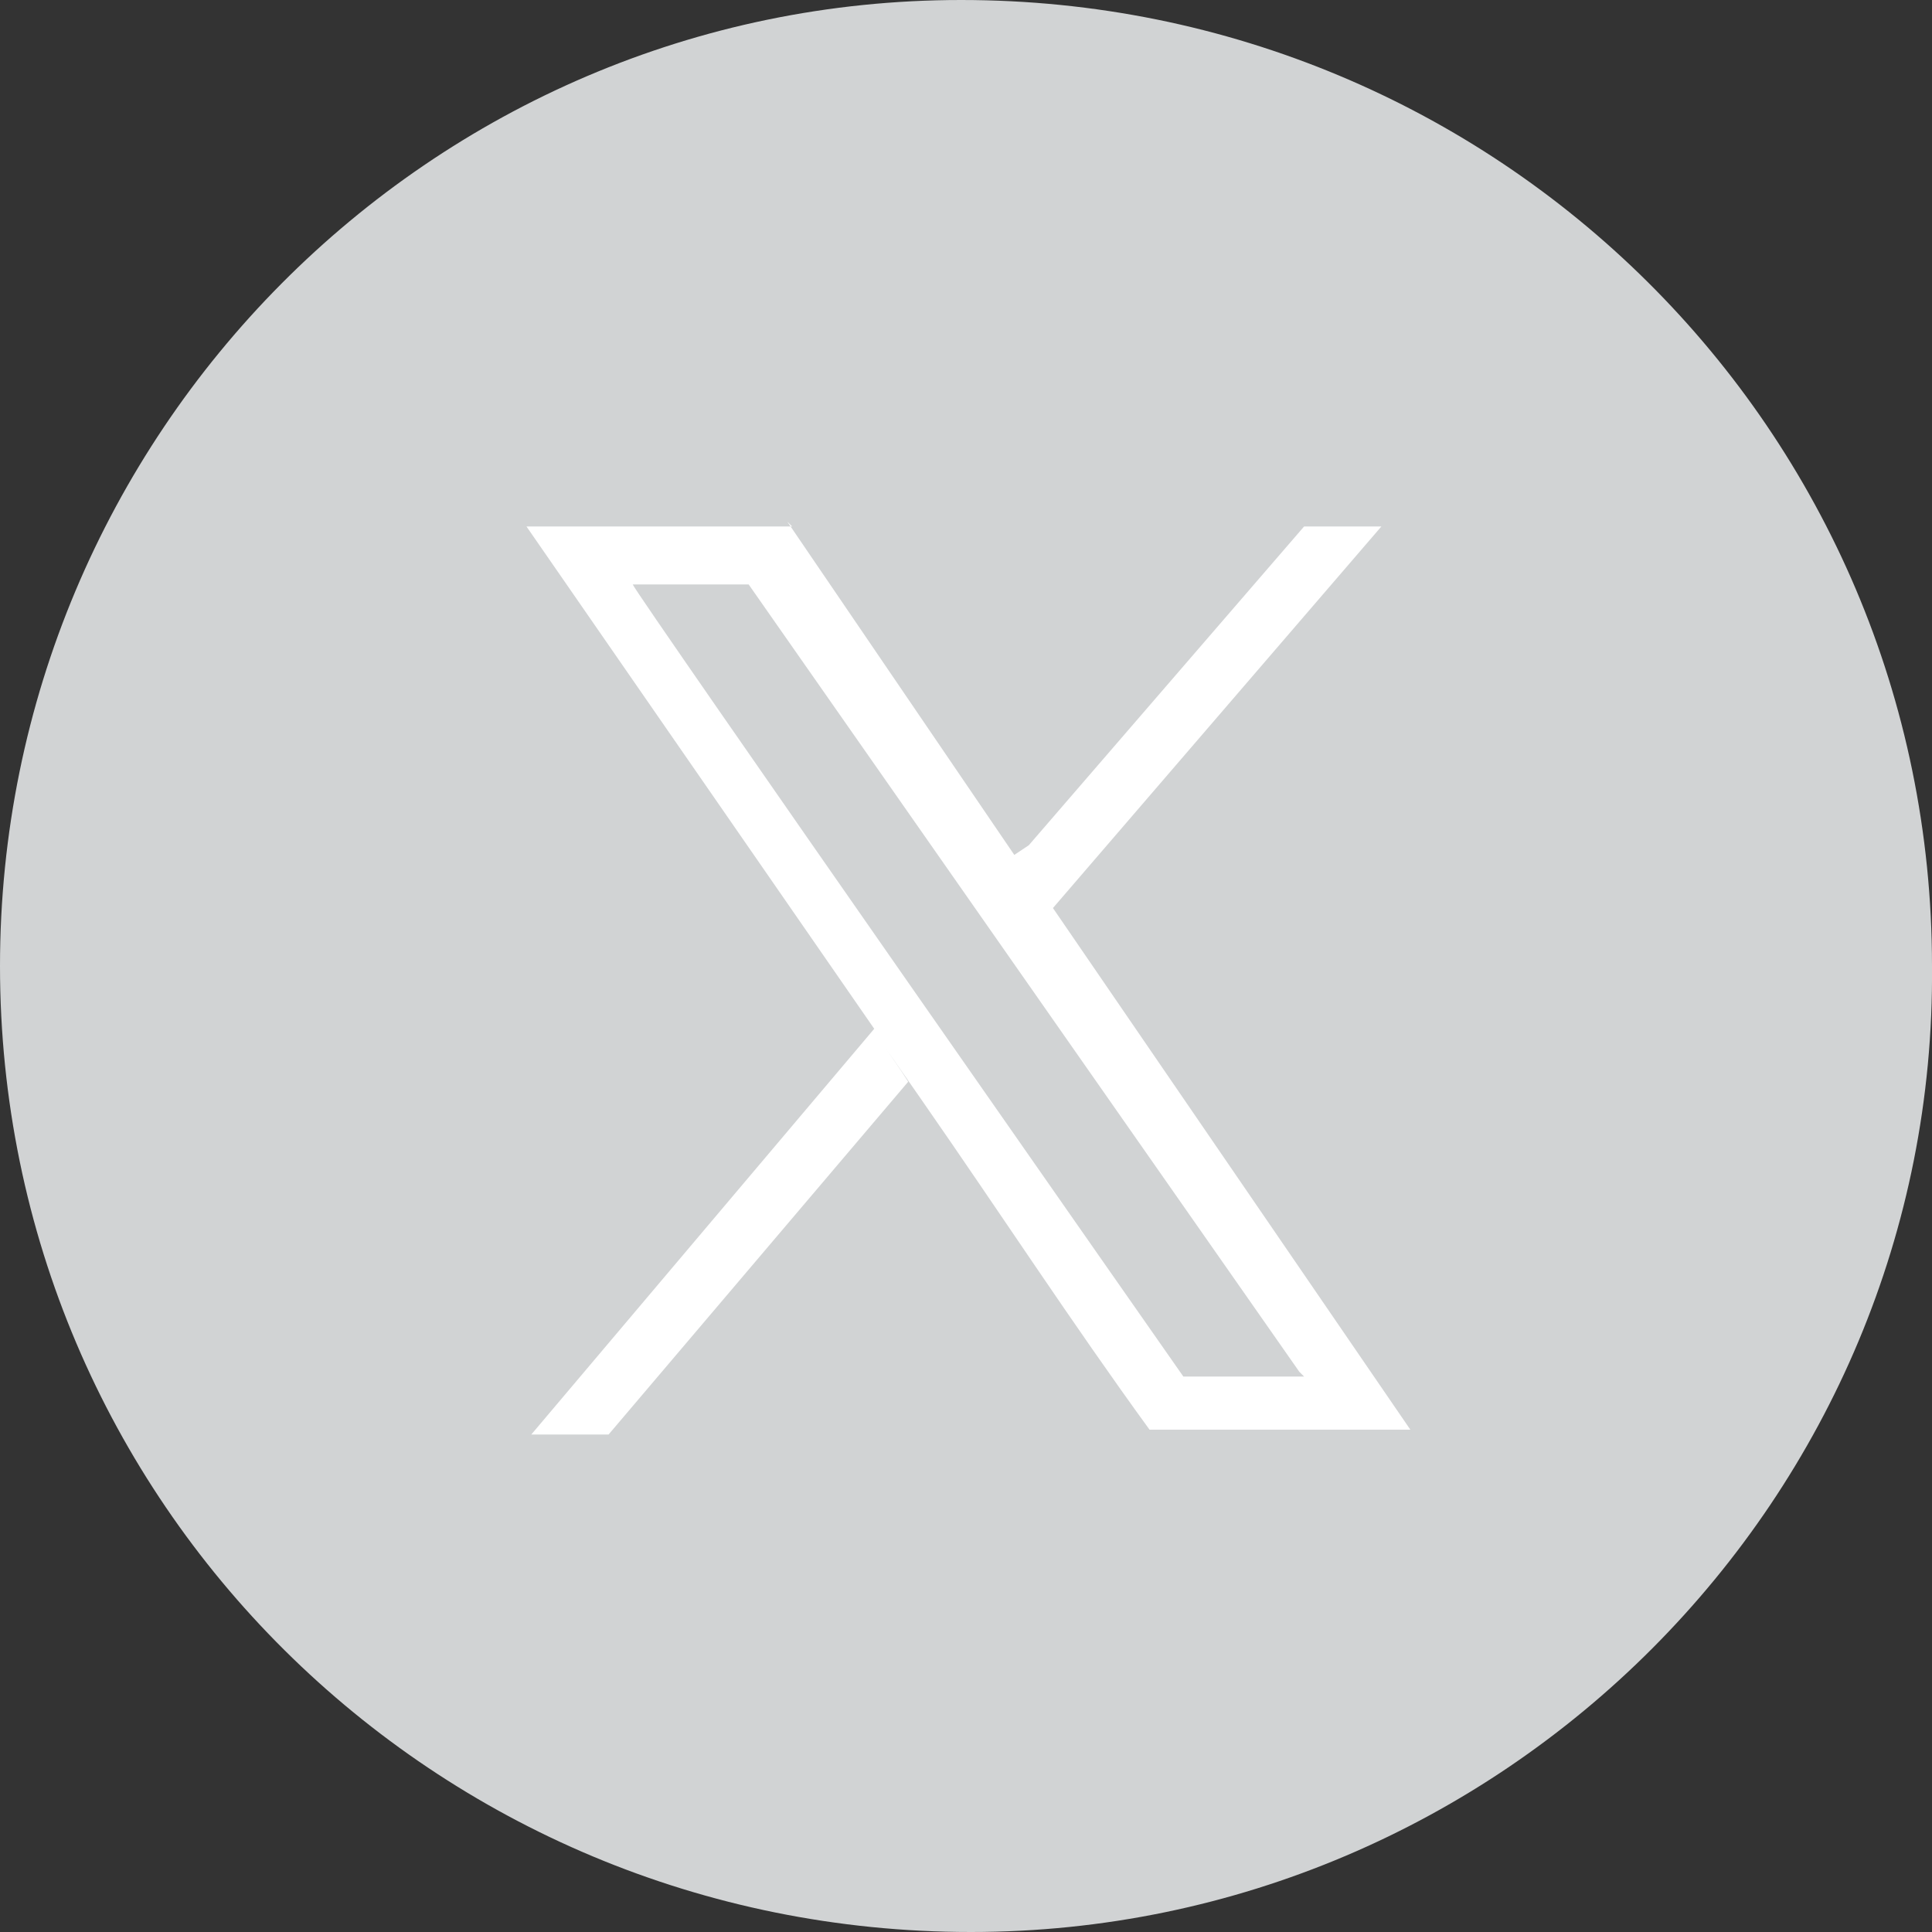
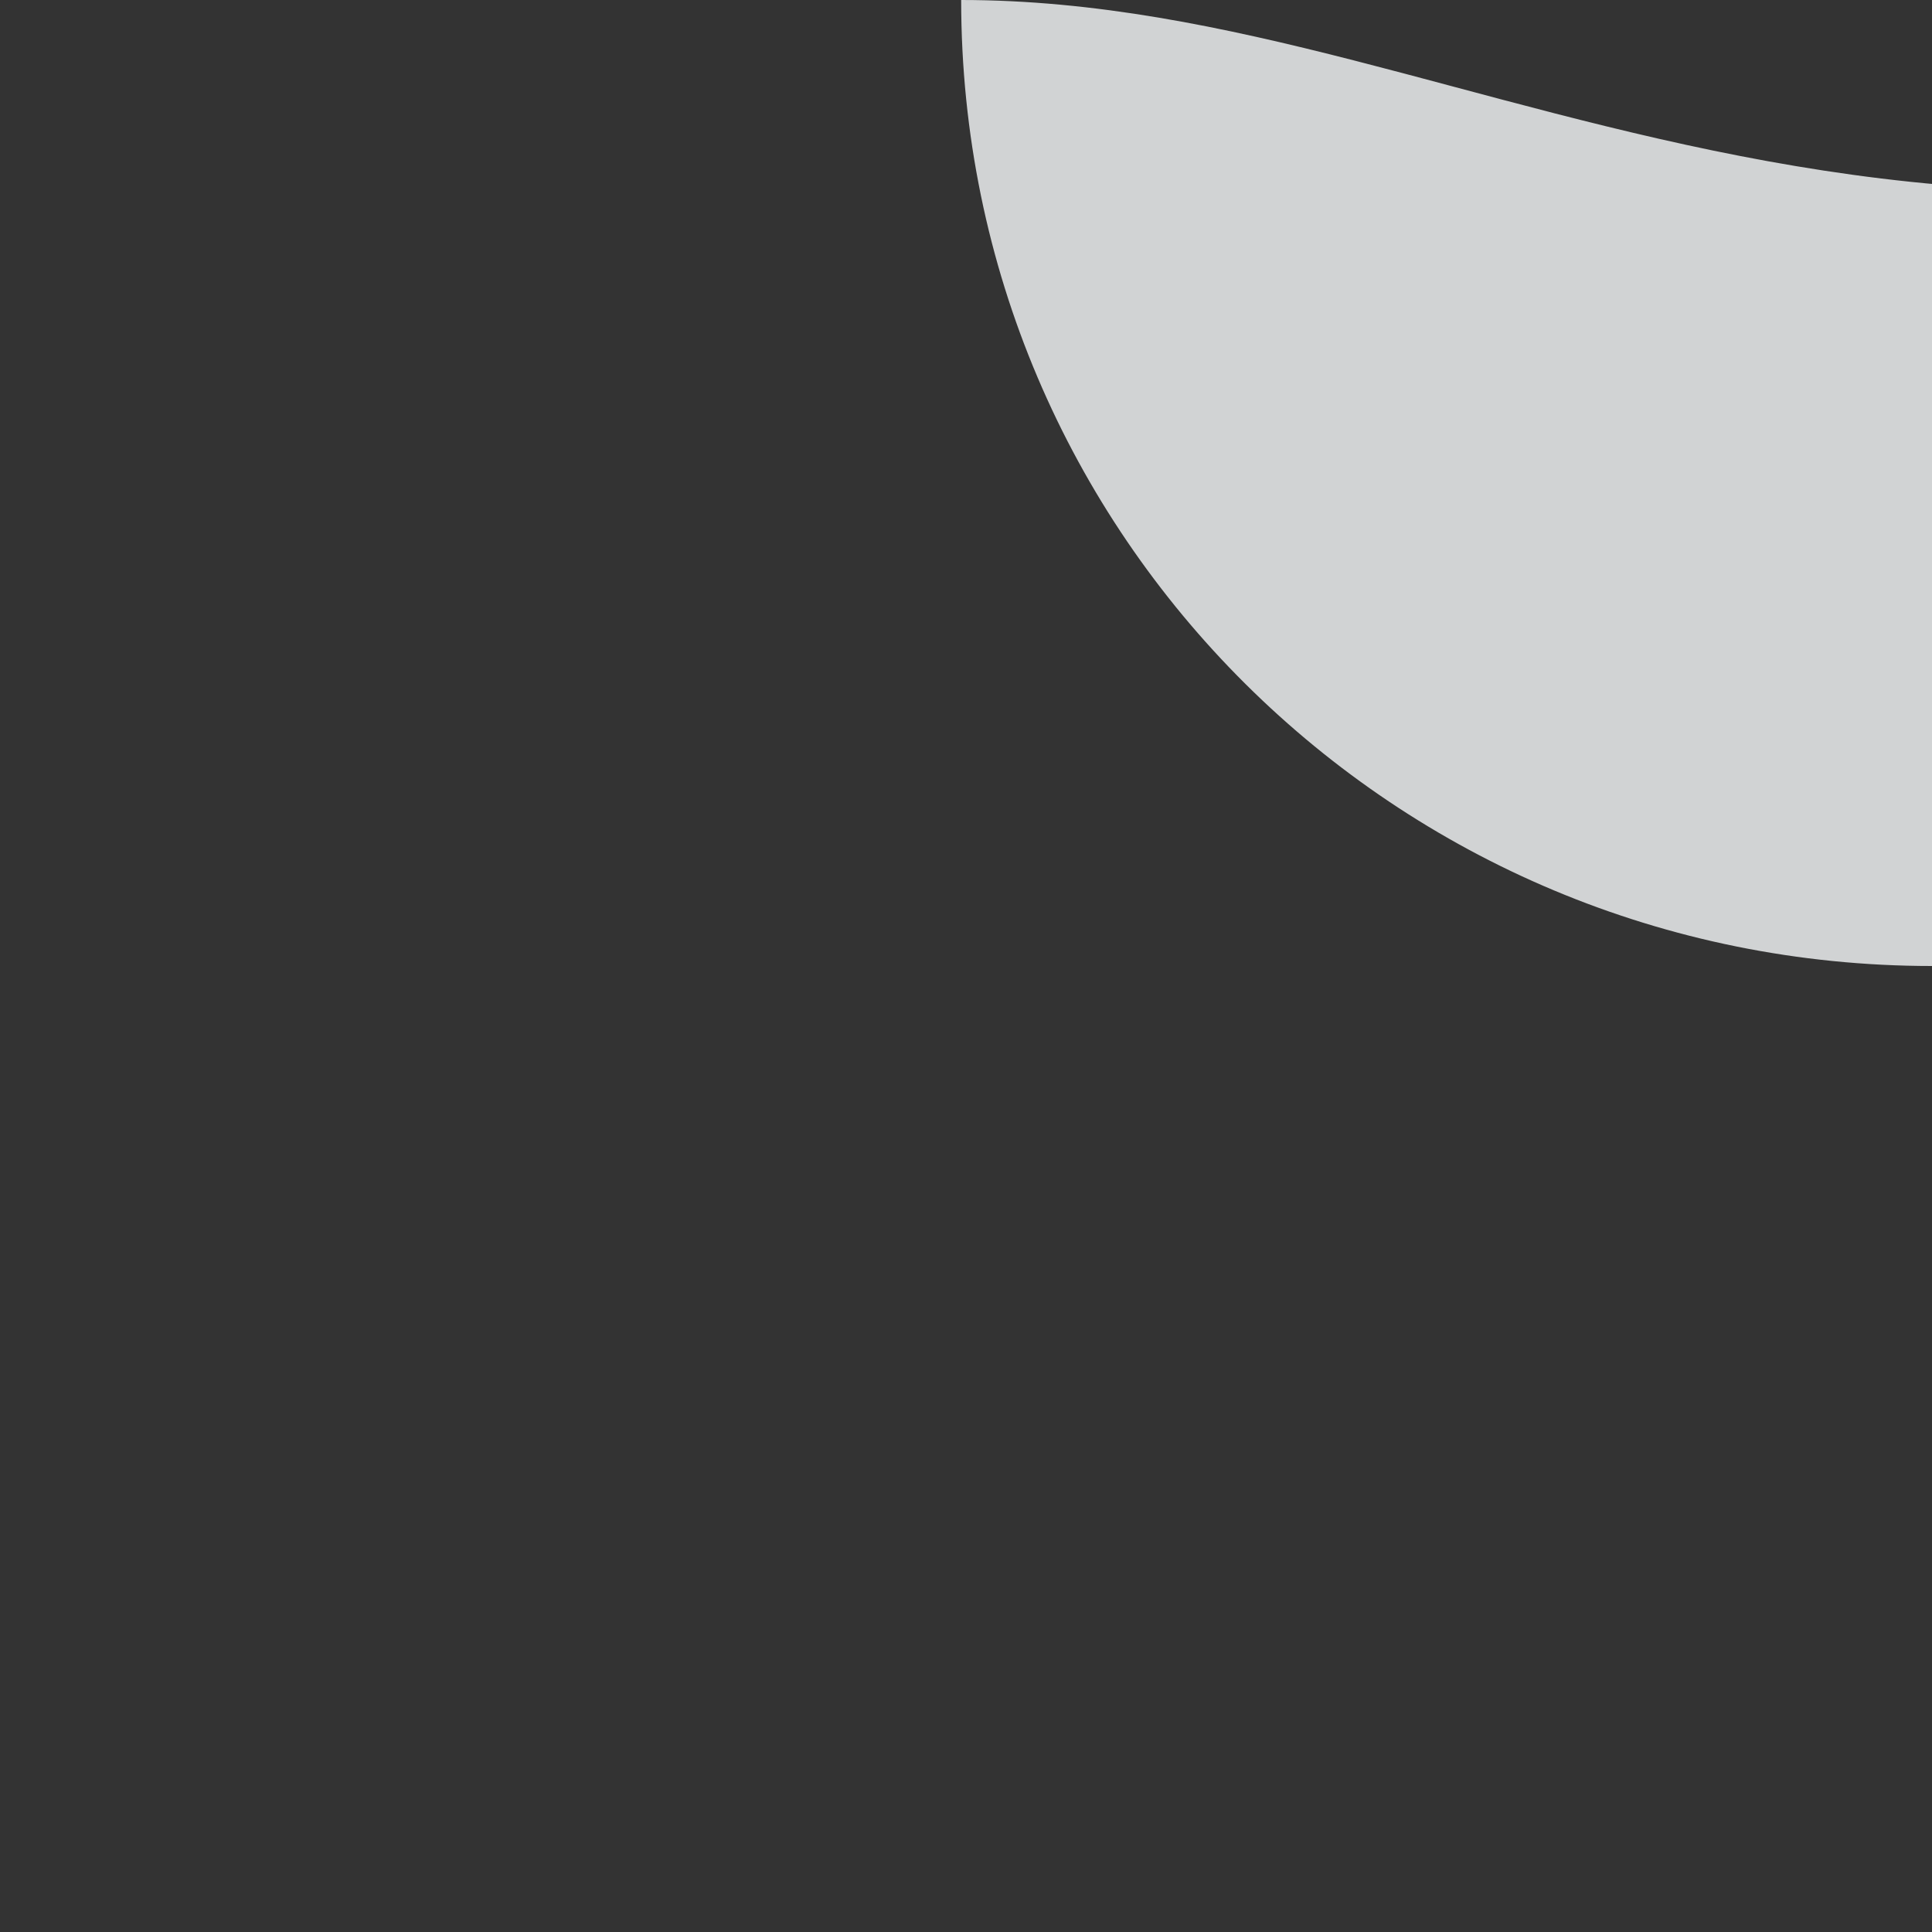
<svg xmlns="http://www.w3.org/2000/svg" id="Camada_1" version="1.1" viewBox="0 0 40 40">
  <rect x="0" y="0" width="40" height="40" fill="#333333" stroke="none" />
  <defs>
    <style>
      .st0 {
        fill: #d1d3d4;
        fill-rule: evenodd;
      }

      .st1 {
        fill: #fff;
      }
    </style>
  </defs>
-   <path class="st0" d="M19.9,0C8.9,0,0,9,0,20c0,11.1,9,20,20.1,20,11,0,20-9,19.9-20C40,8.9,31,0,19.9,0" />
-   <path class="st1" d="M16.3,10.8l4.7,6.9.3-.2,5.7-6.6h1.6l-6.8,7.9,7.4,10.8h-5.4c-1.6-2.2-3.1-4.5-4.7-6.8s-.2-.3-.3-.4,0,0,0,0l-6.2,7.3h-1.6l7.1-8.4-7.2-10.4h5.5ZM26.9,28.4L15.5,12.1h0s-2.4,0-2.4,0h0c0,.1,11.4,16.4,11.4,16.4h2.5Z" />
+   <path class="st0" d="M19.9,0c0,11.1,9,20,20.1,20,11,0,20-9,19.9-20C40,8.9,31,0,19.9,0" />
</svg>